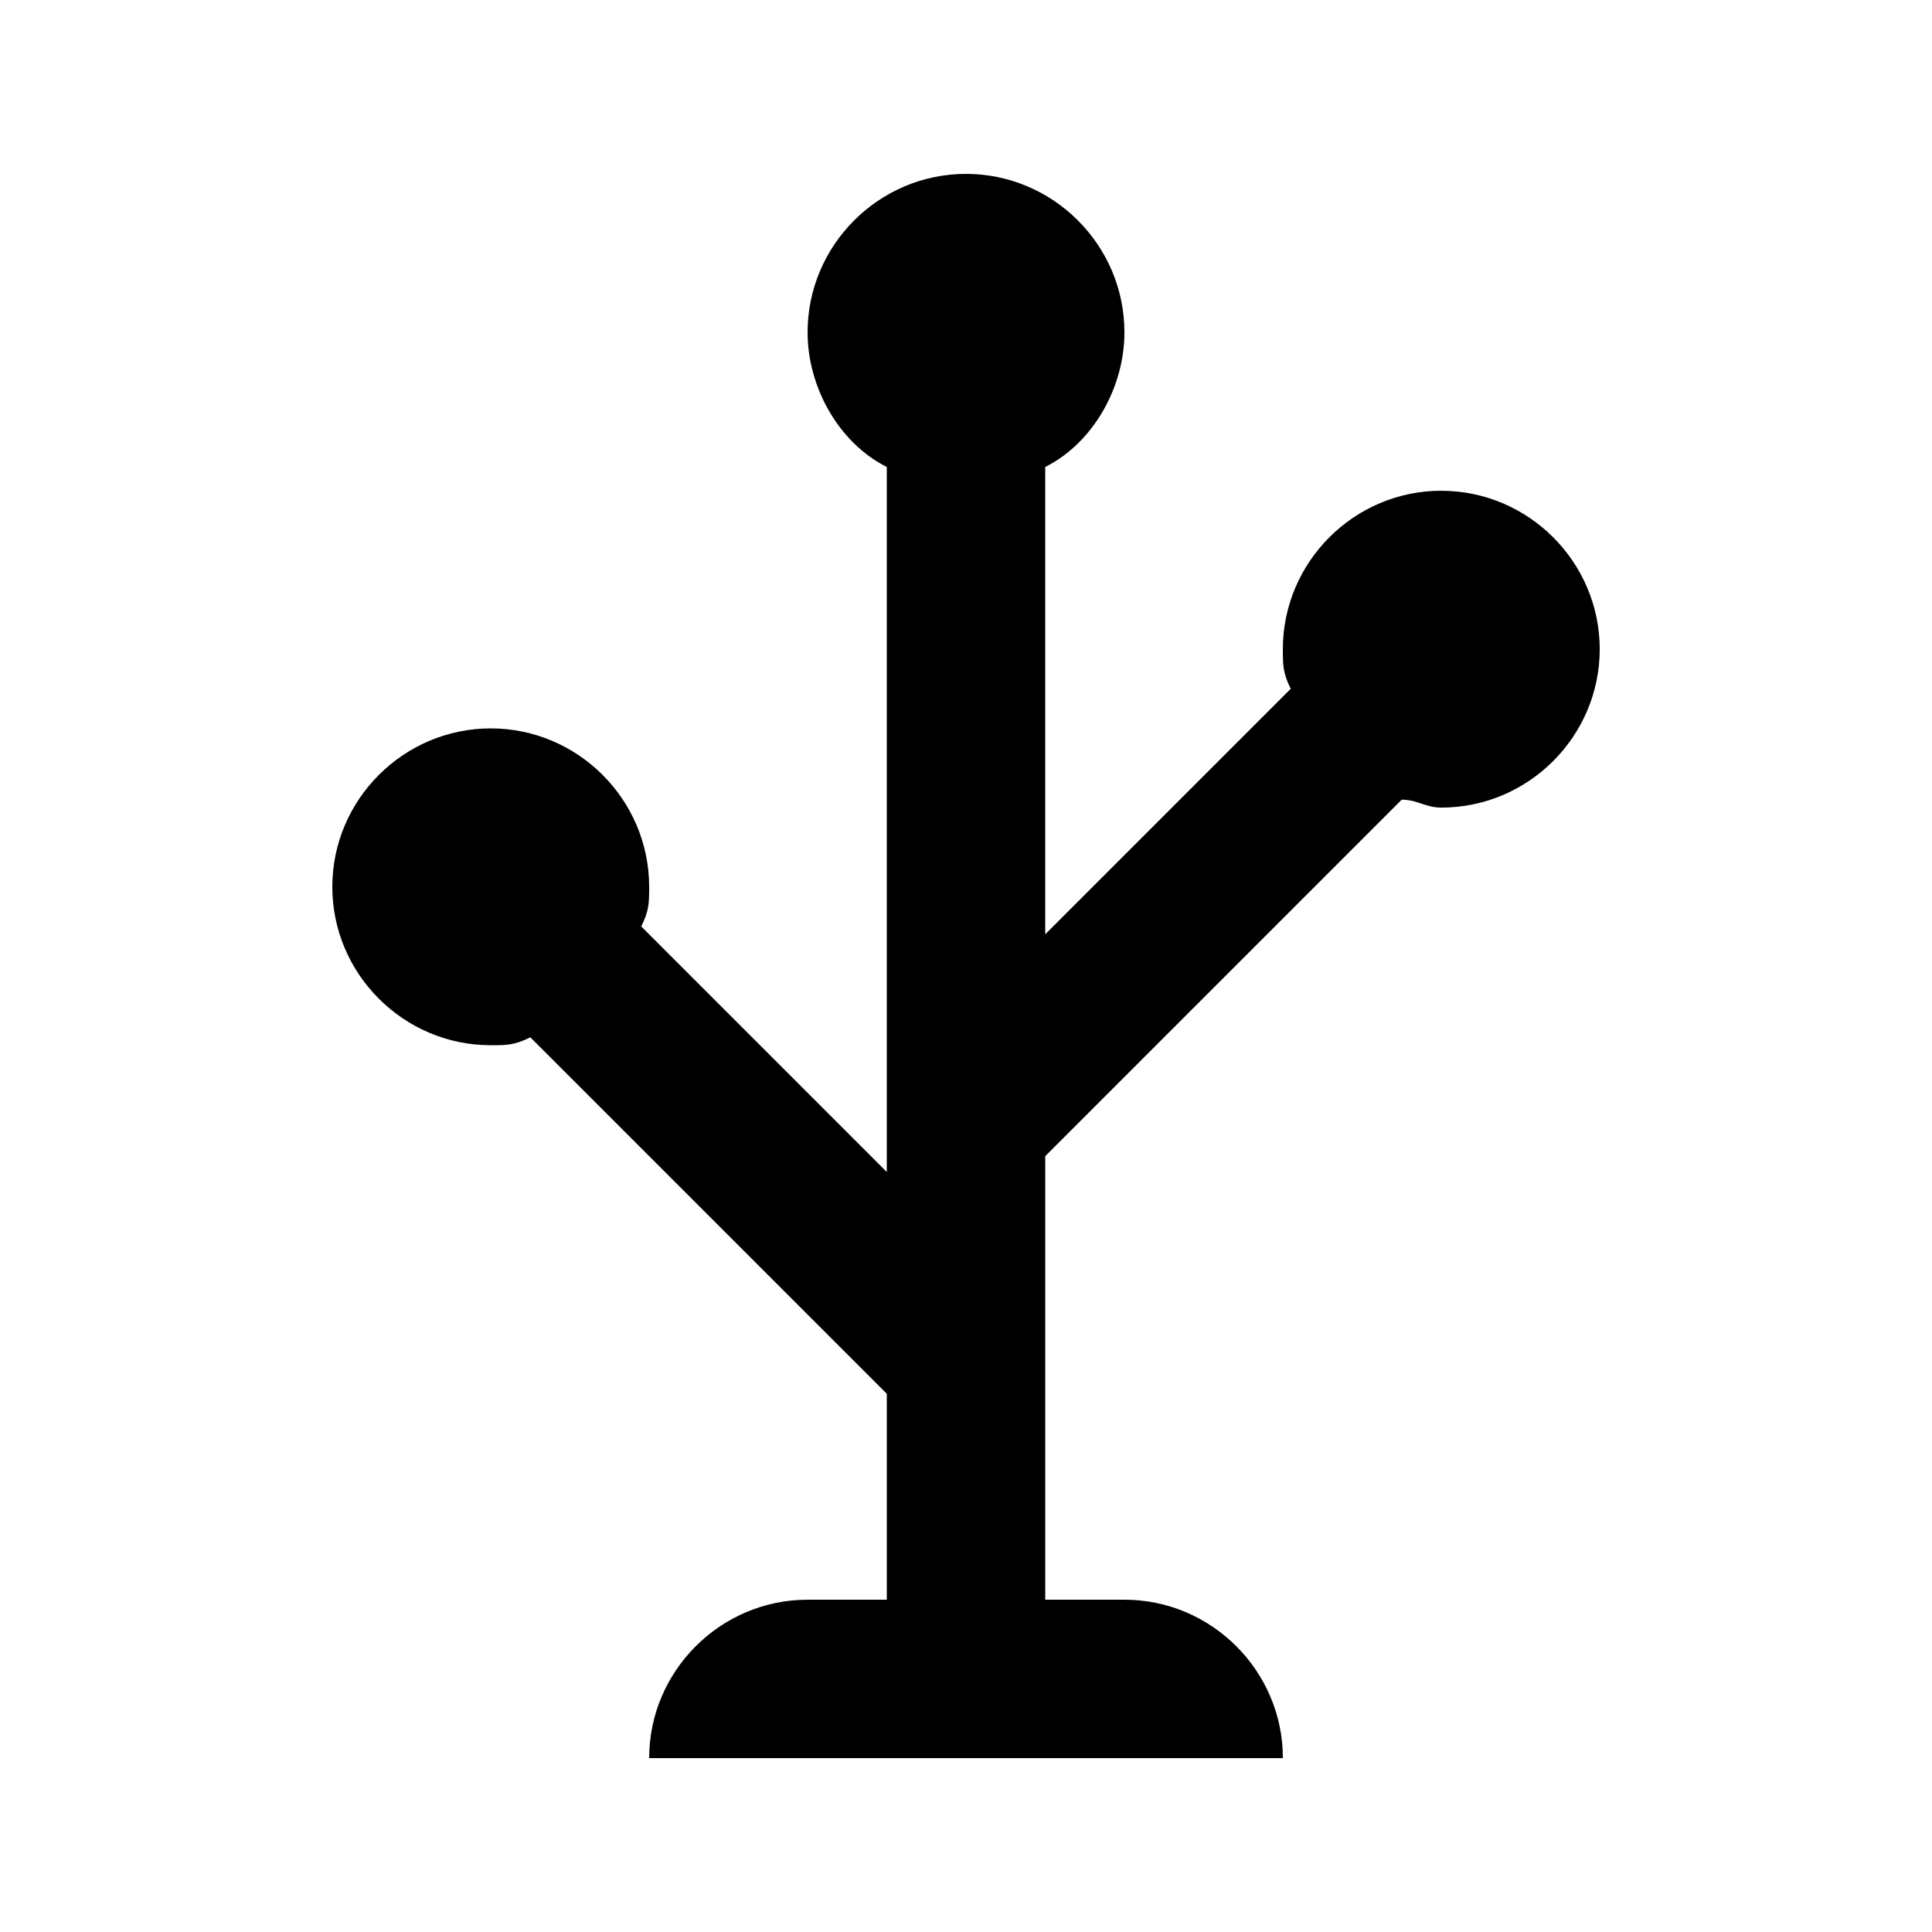
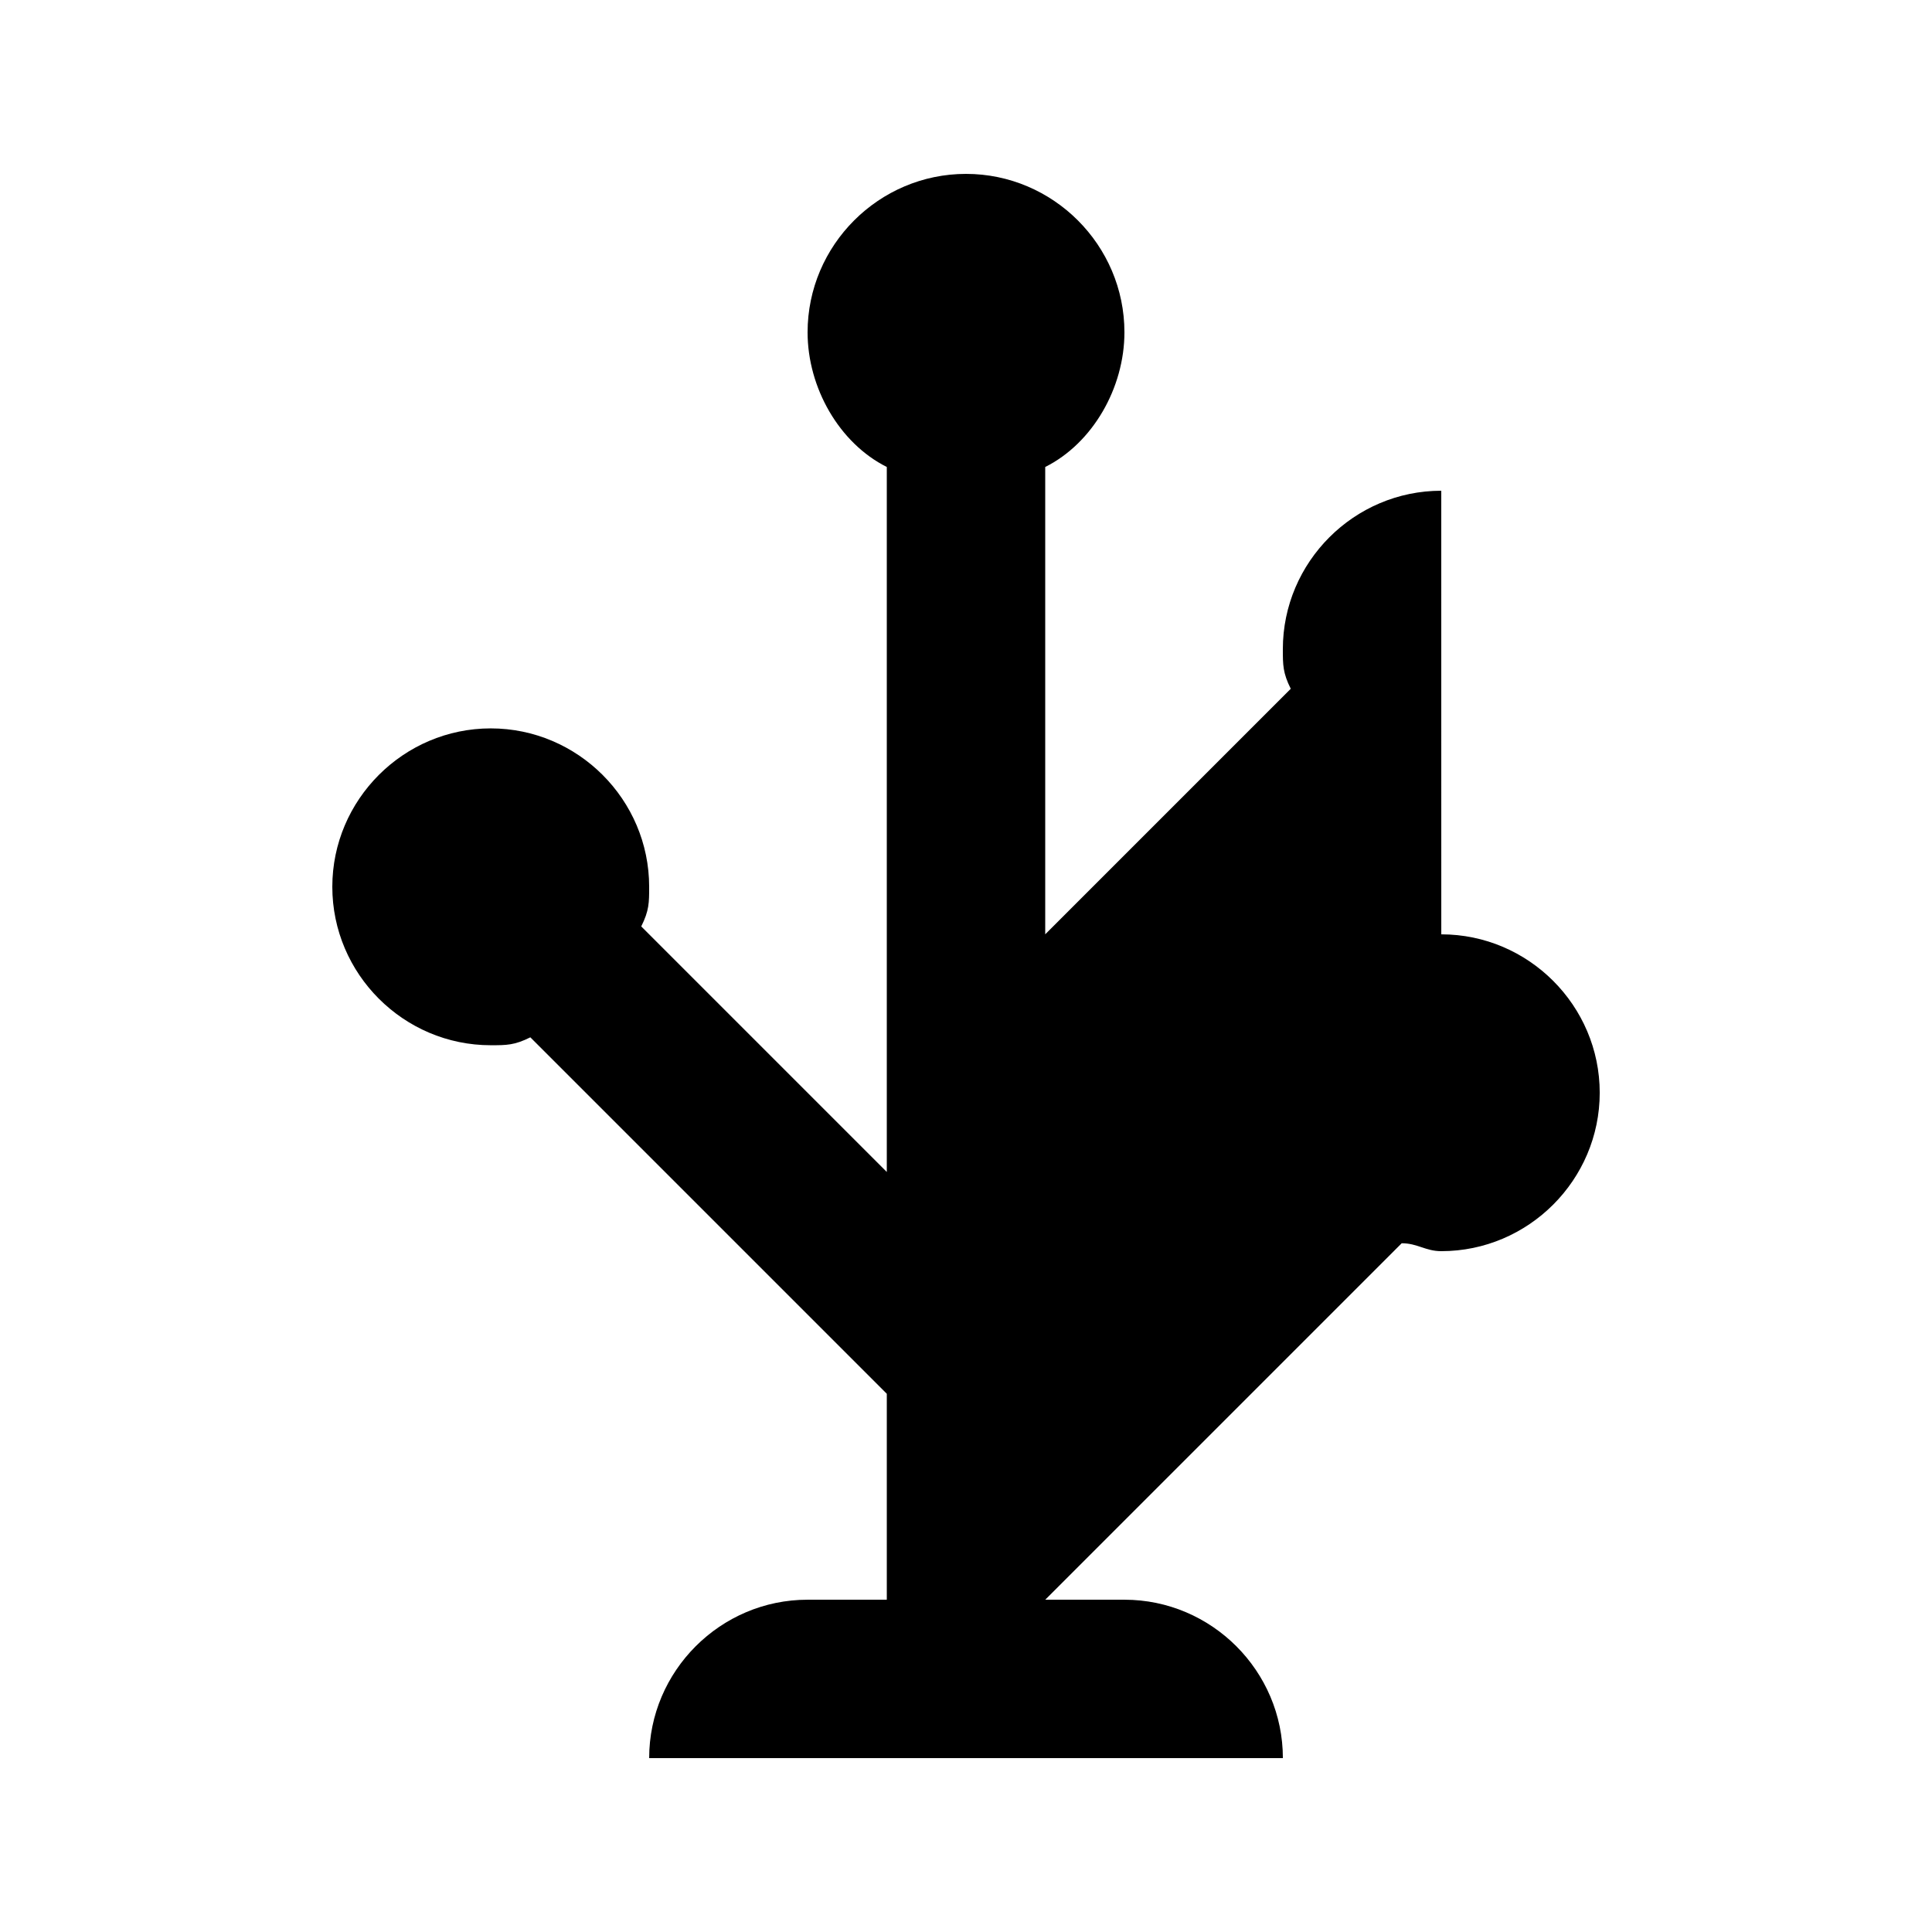
<svg xmlns="http://www.w3.org/2000/svg" fill="#000000" width="800px" height="800px" version="1.1" viewBox="144 144 512 512">
-   <path d="m525.95 274.05c-23.09 0-41.984 18.895-41.984 41.984 0 4.199 0 6.297 2.098 10.496l-65.07 65.074v-123.85c12.594-6.297 20.992-20.992 20.992-35.688 0-23.09-18.895-41.984-41.984-41.984s-41.984 18.895-41.984 41.984c0 14.695 8.398 29.391 20.992 35.688v186.83l-65.074-65.074c2.098-4.199 2.098-6.301 2.098-10.496 0-23.09-18.895-41.984-41.984-41.984s-41.984 18.895-41.984 41.984c0 23.09 18.895 41.984 41.984 41.984 4.199 0 6.297 0 10.496-2.098l94.465 94.465v54.574h-20.992c-23.09 0-41.984 18.895-41.984 41.984h167.94c0-23.09-18.895-41.984-41.984-41.984h-20.992v-117.55l94.465-94.465c4.199 0 6.297 2.098 10.496 2.098 23.09 0 41.984-18.895 41.984-41.984-0.004-23.09-18.895-41.98-41.988-41.98z" />
+   <path d="m525.95 274.05c-23.09 0-41.984 18.895-41.984 41.984 0 4.199 0 6.297 2.098 10.496l-65.07 65.074v-123.85c12.594-6.297 20.992-20.992 20.992-35.688 0-23.09-18.895-41.984-41.984-41.984s-41.984 18.895-41.984 41.984c0 14.695 8.398 29.391 20.992 35.688v186.83l-65.074-65.074c2.098-4.199 2.098-6.301 2.098-10.496 0-23.09-18.895-41.984-41.984-41.984s-41.984 18.895-41.984 41.984c0 23.09 18.895 41.984 41.984 41.984 4.199 0 6.297 0 10.496-2.098l94.465 94.465v54.574h-20.992c-23.09 0-41.984 18.895-41.984 41.984h167.94c0-23.09-18.895-41.984-41.984-41.984h-20.992l94.465-94.465c4.199 0 6.297 2.098 10.496 2.098 23.09 0 41.984-18.895 41.984-41.984-0.004-23.09-18.895-41.98-41.988-41.98z" />
</svg>